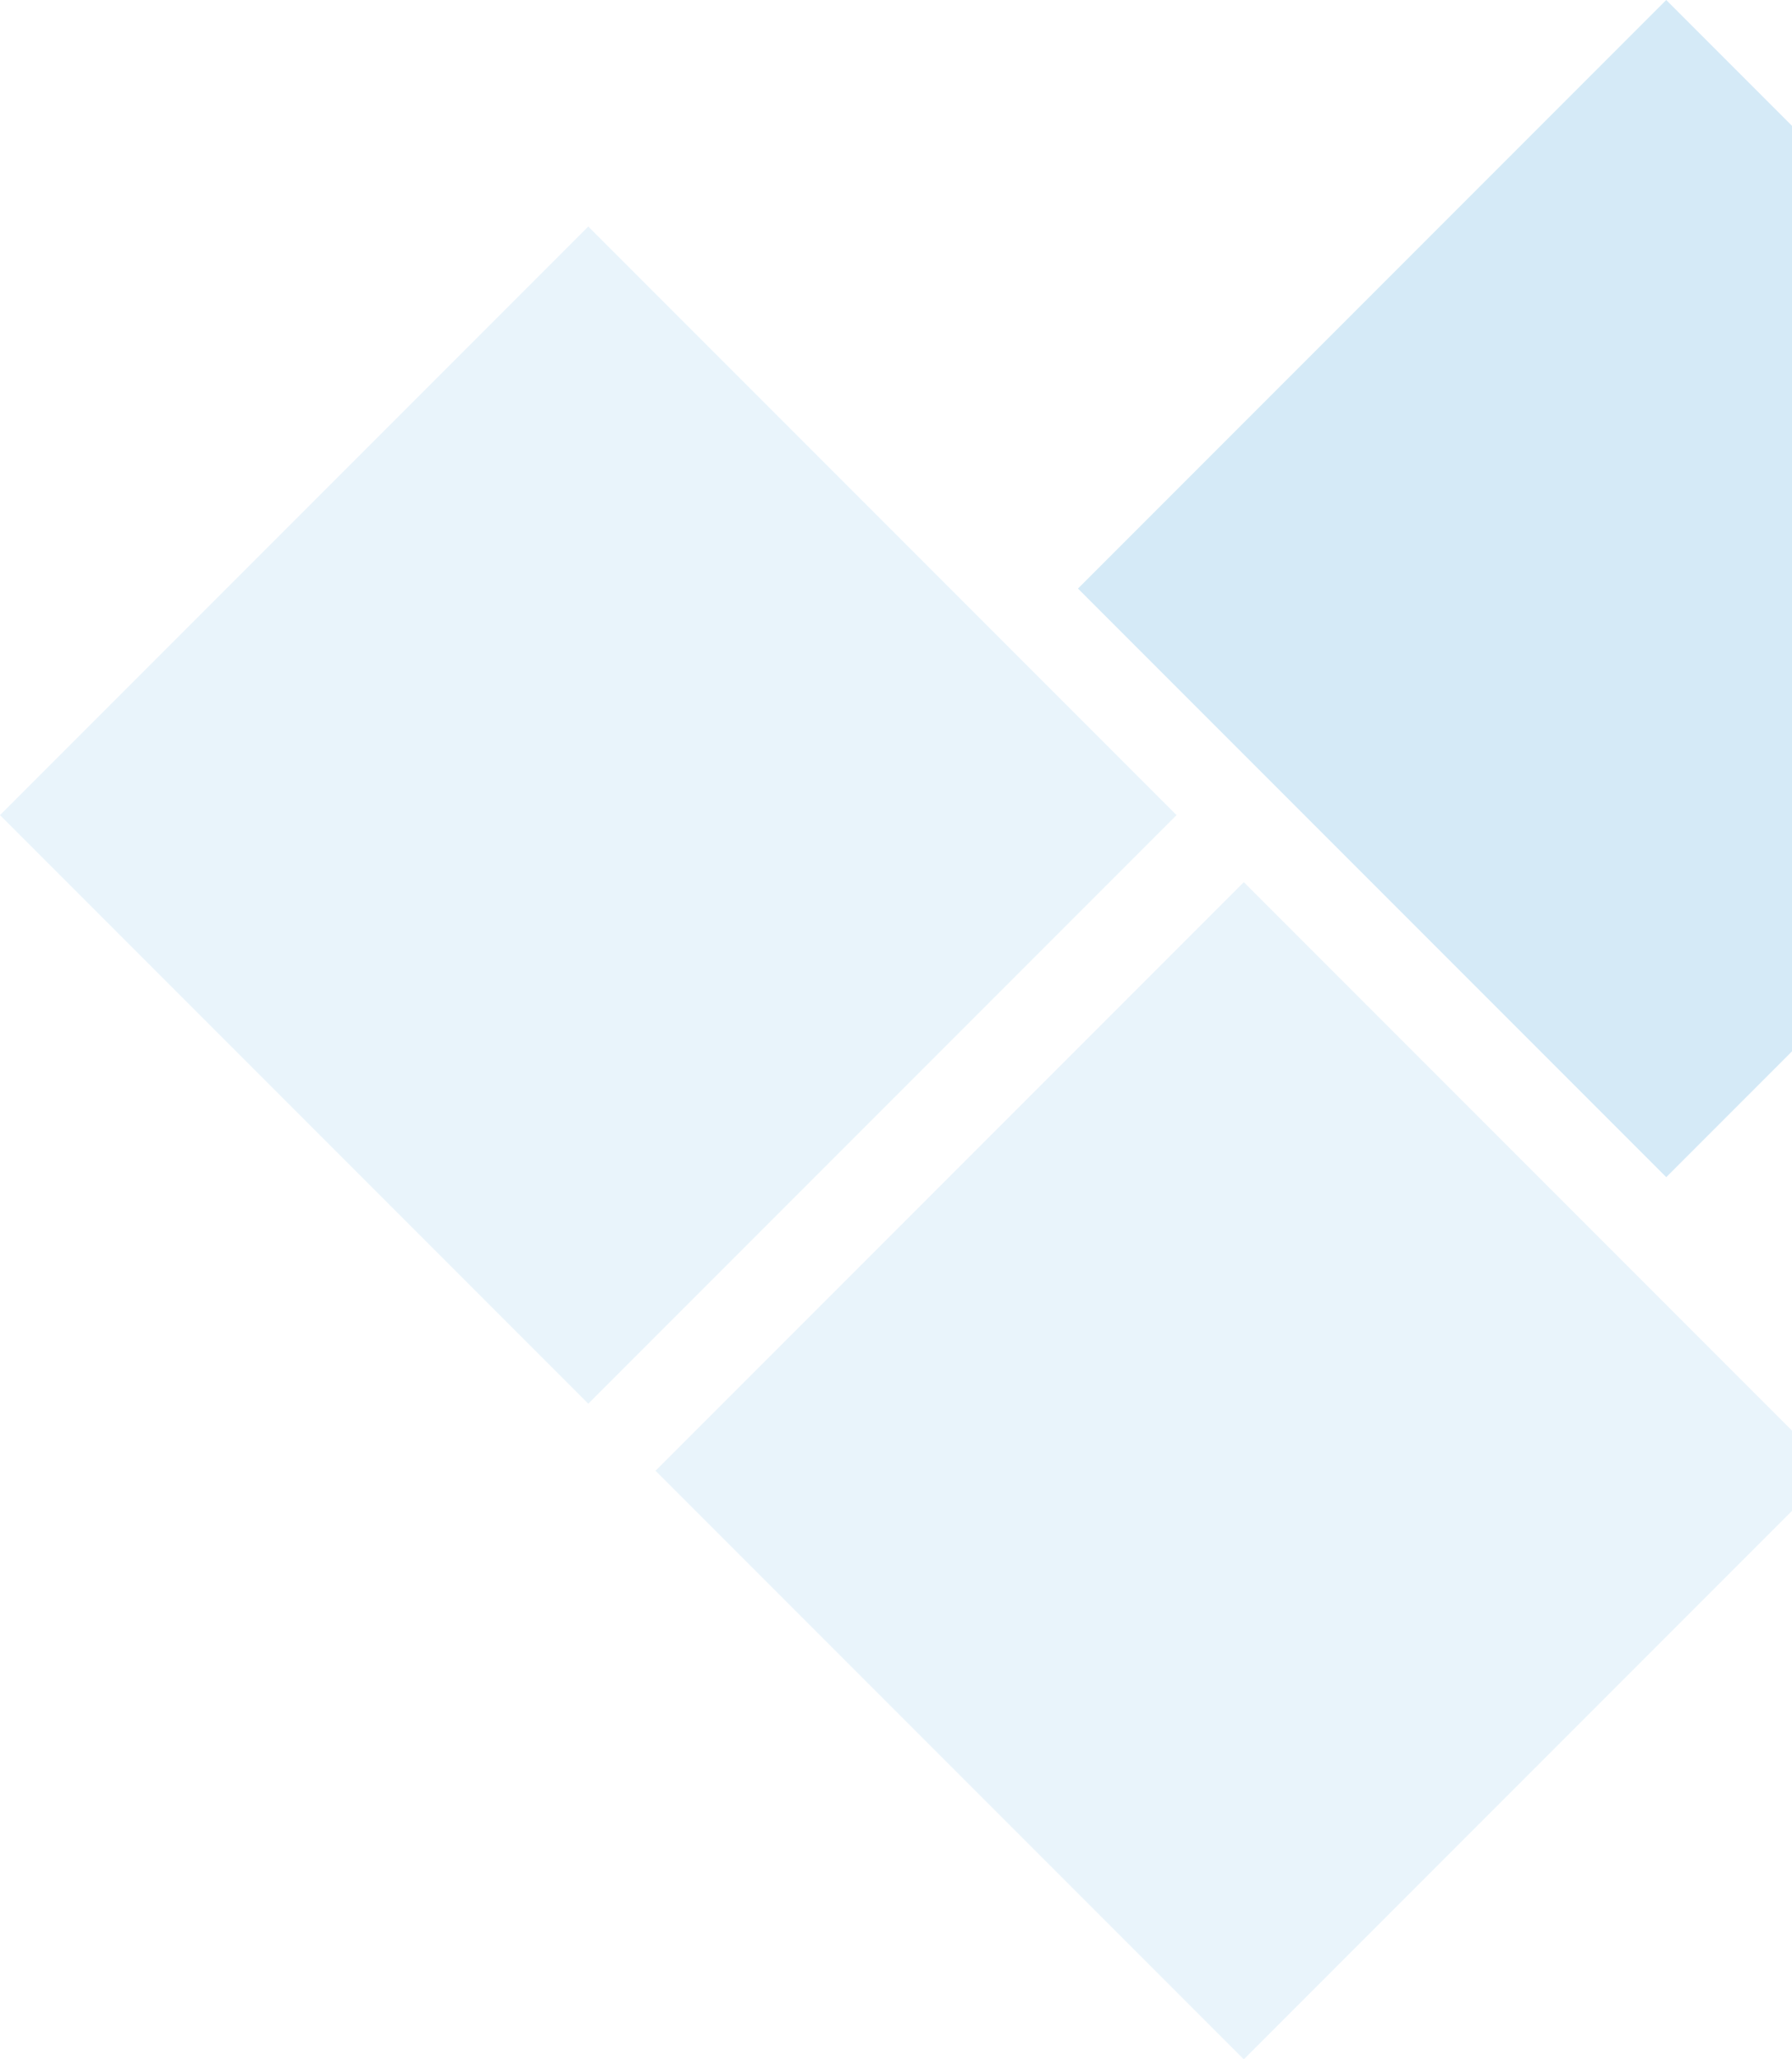
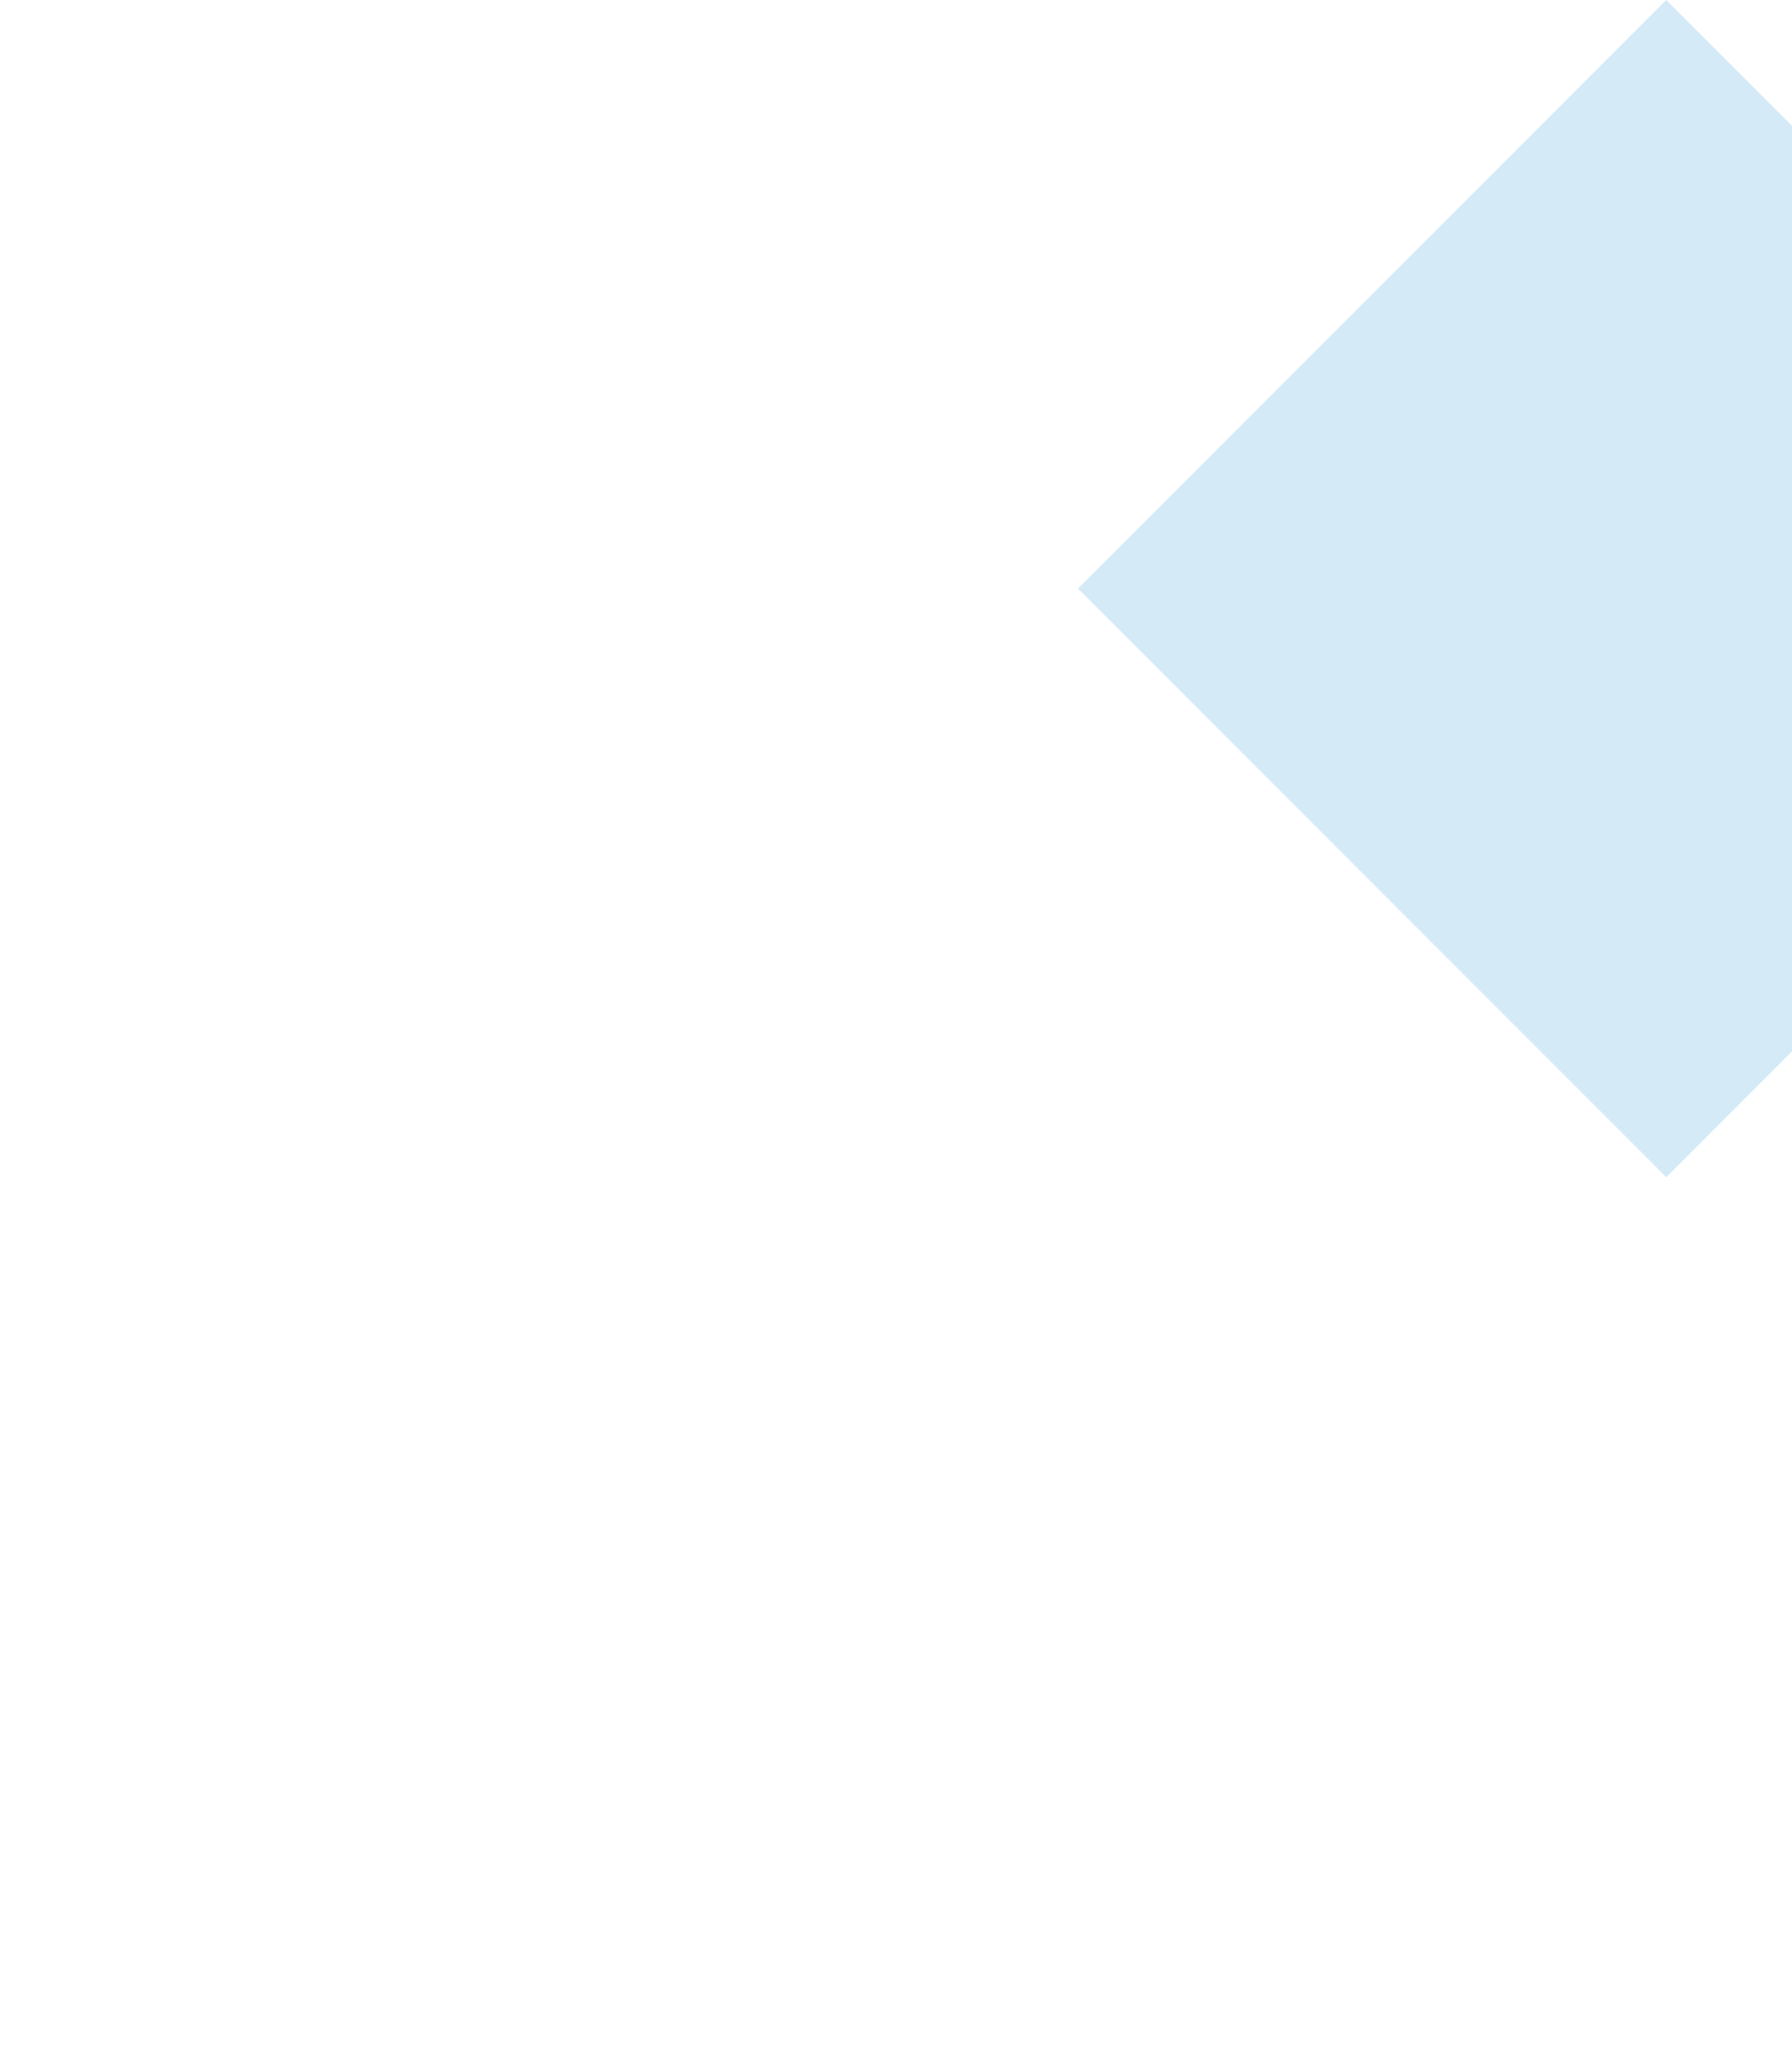
<svg xmlns="http://www.w3.org/2000/svg" width="249" height="286" viewBox="0 0 249 286" fill="none">
-   <path d="M91.088 204.258L172.831 122.516L254.573 204.258L172.831 286L91.088 204.258Z" fill="#2695D5" fill-opacity="0.1" />
  <path d="M149.786 81.742L231.528 0L313.27 81.742L231.528 163.484L149.786 81.742Z" fill="#2695D5" fill-opacity="0.1" />
  <path d="M149.786 81.742L231.528 0L313.27 81.742L231.528 163.484L149.786 81.742Z" fill="#2695D5" fill-opacity="0.1" />
-   <path d="M-8.89944e-05 113.201L81.742 31.459L163.484 113.201L81.742 194.943L-8.89944e-05 113.201Z" fill="#2695D5" fill-opacity="0.1" />
</svg>